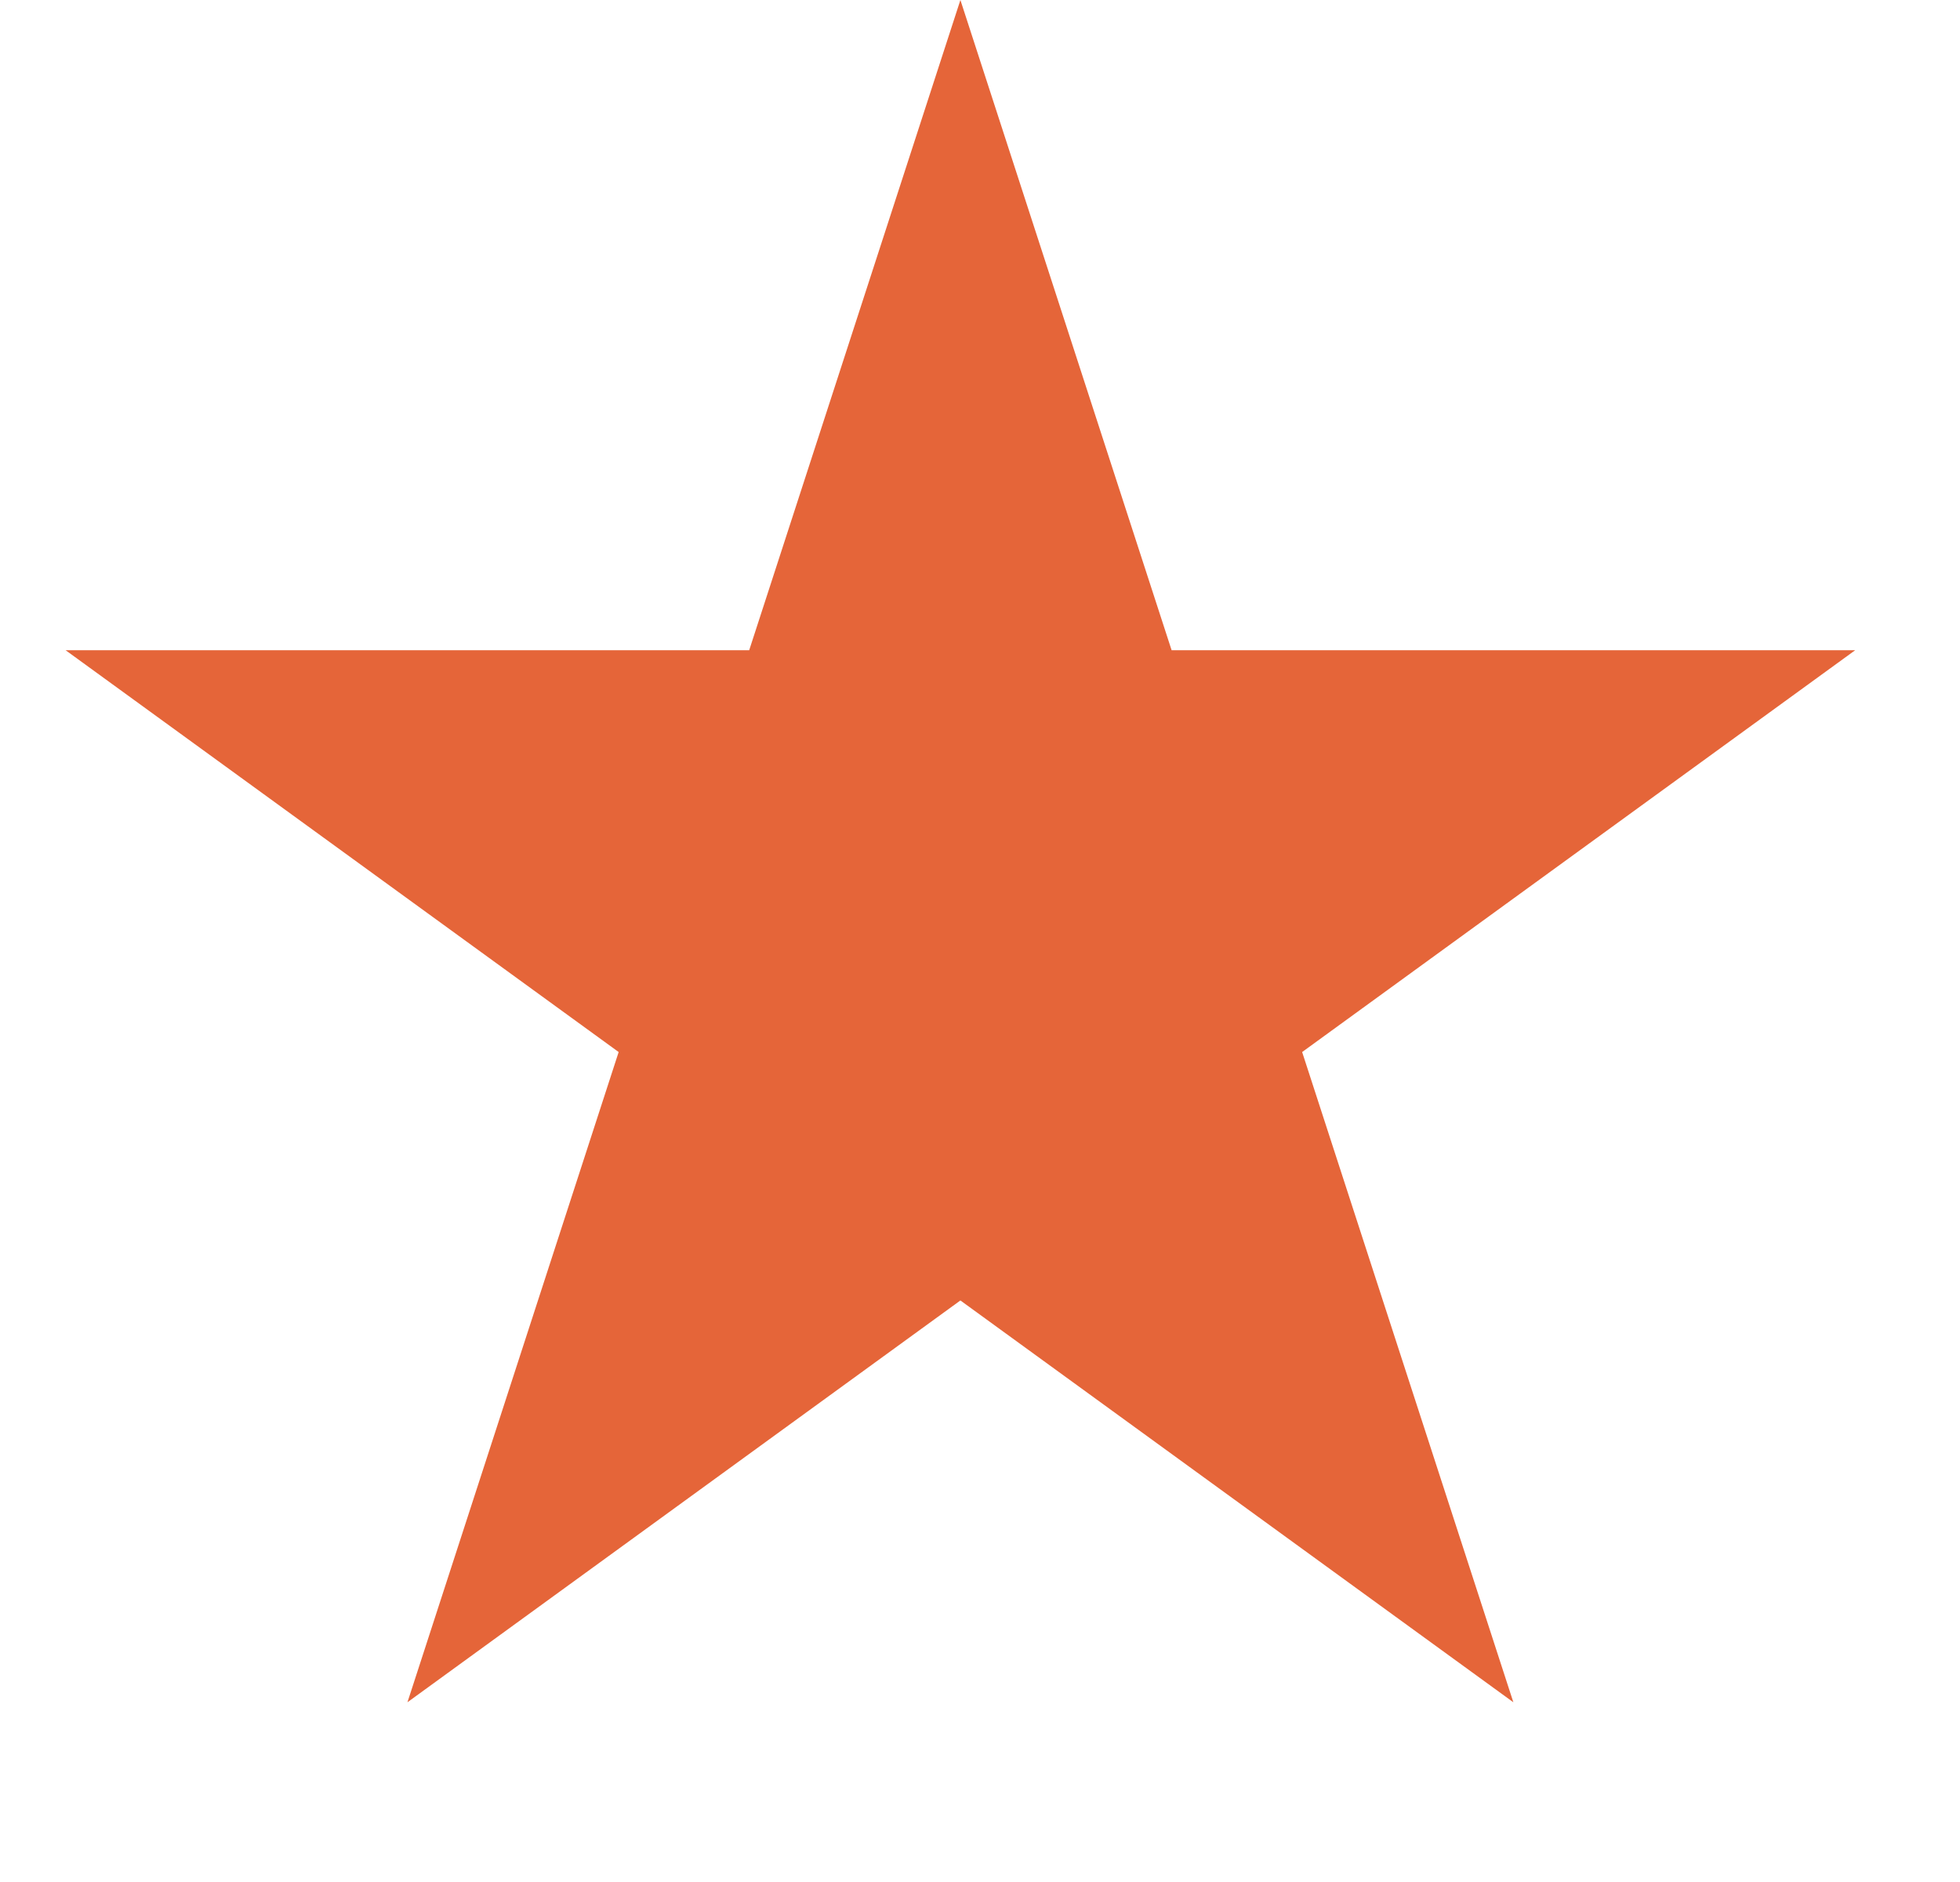
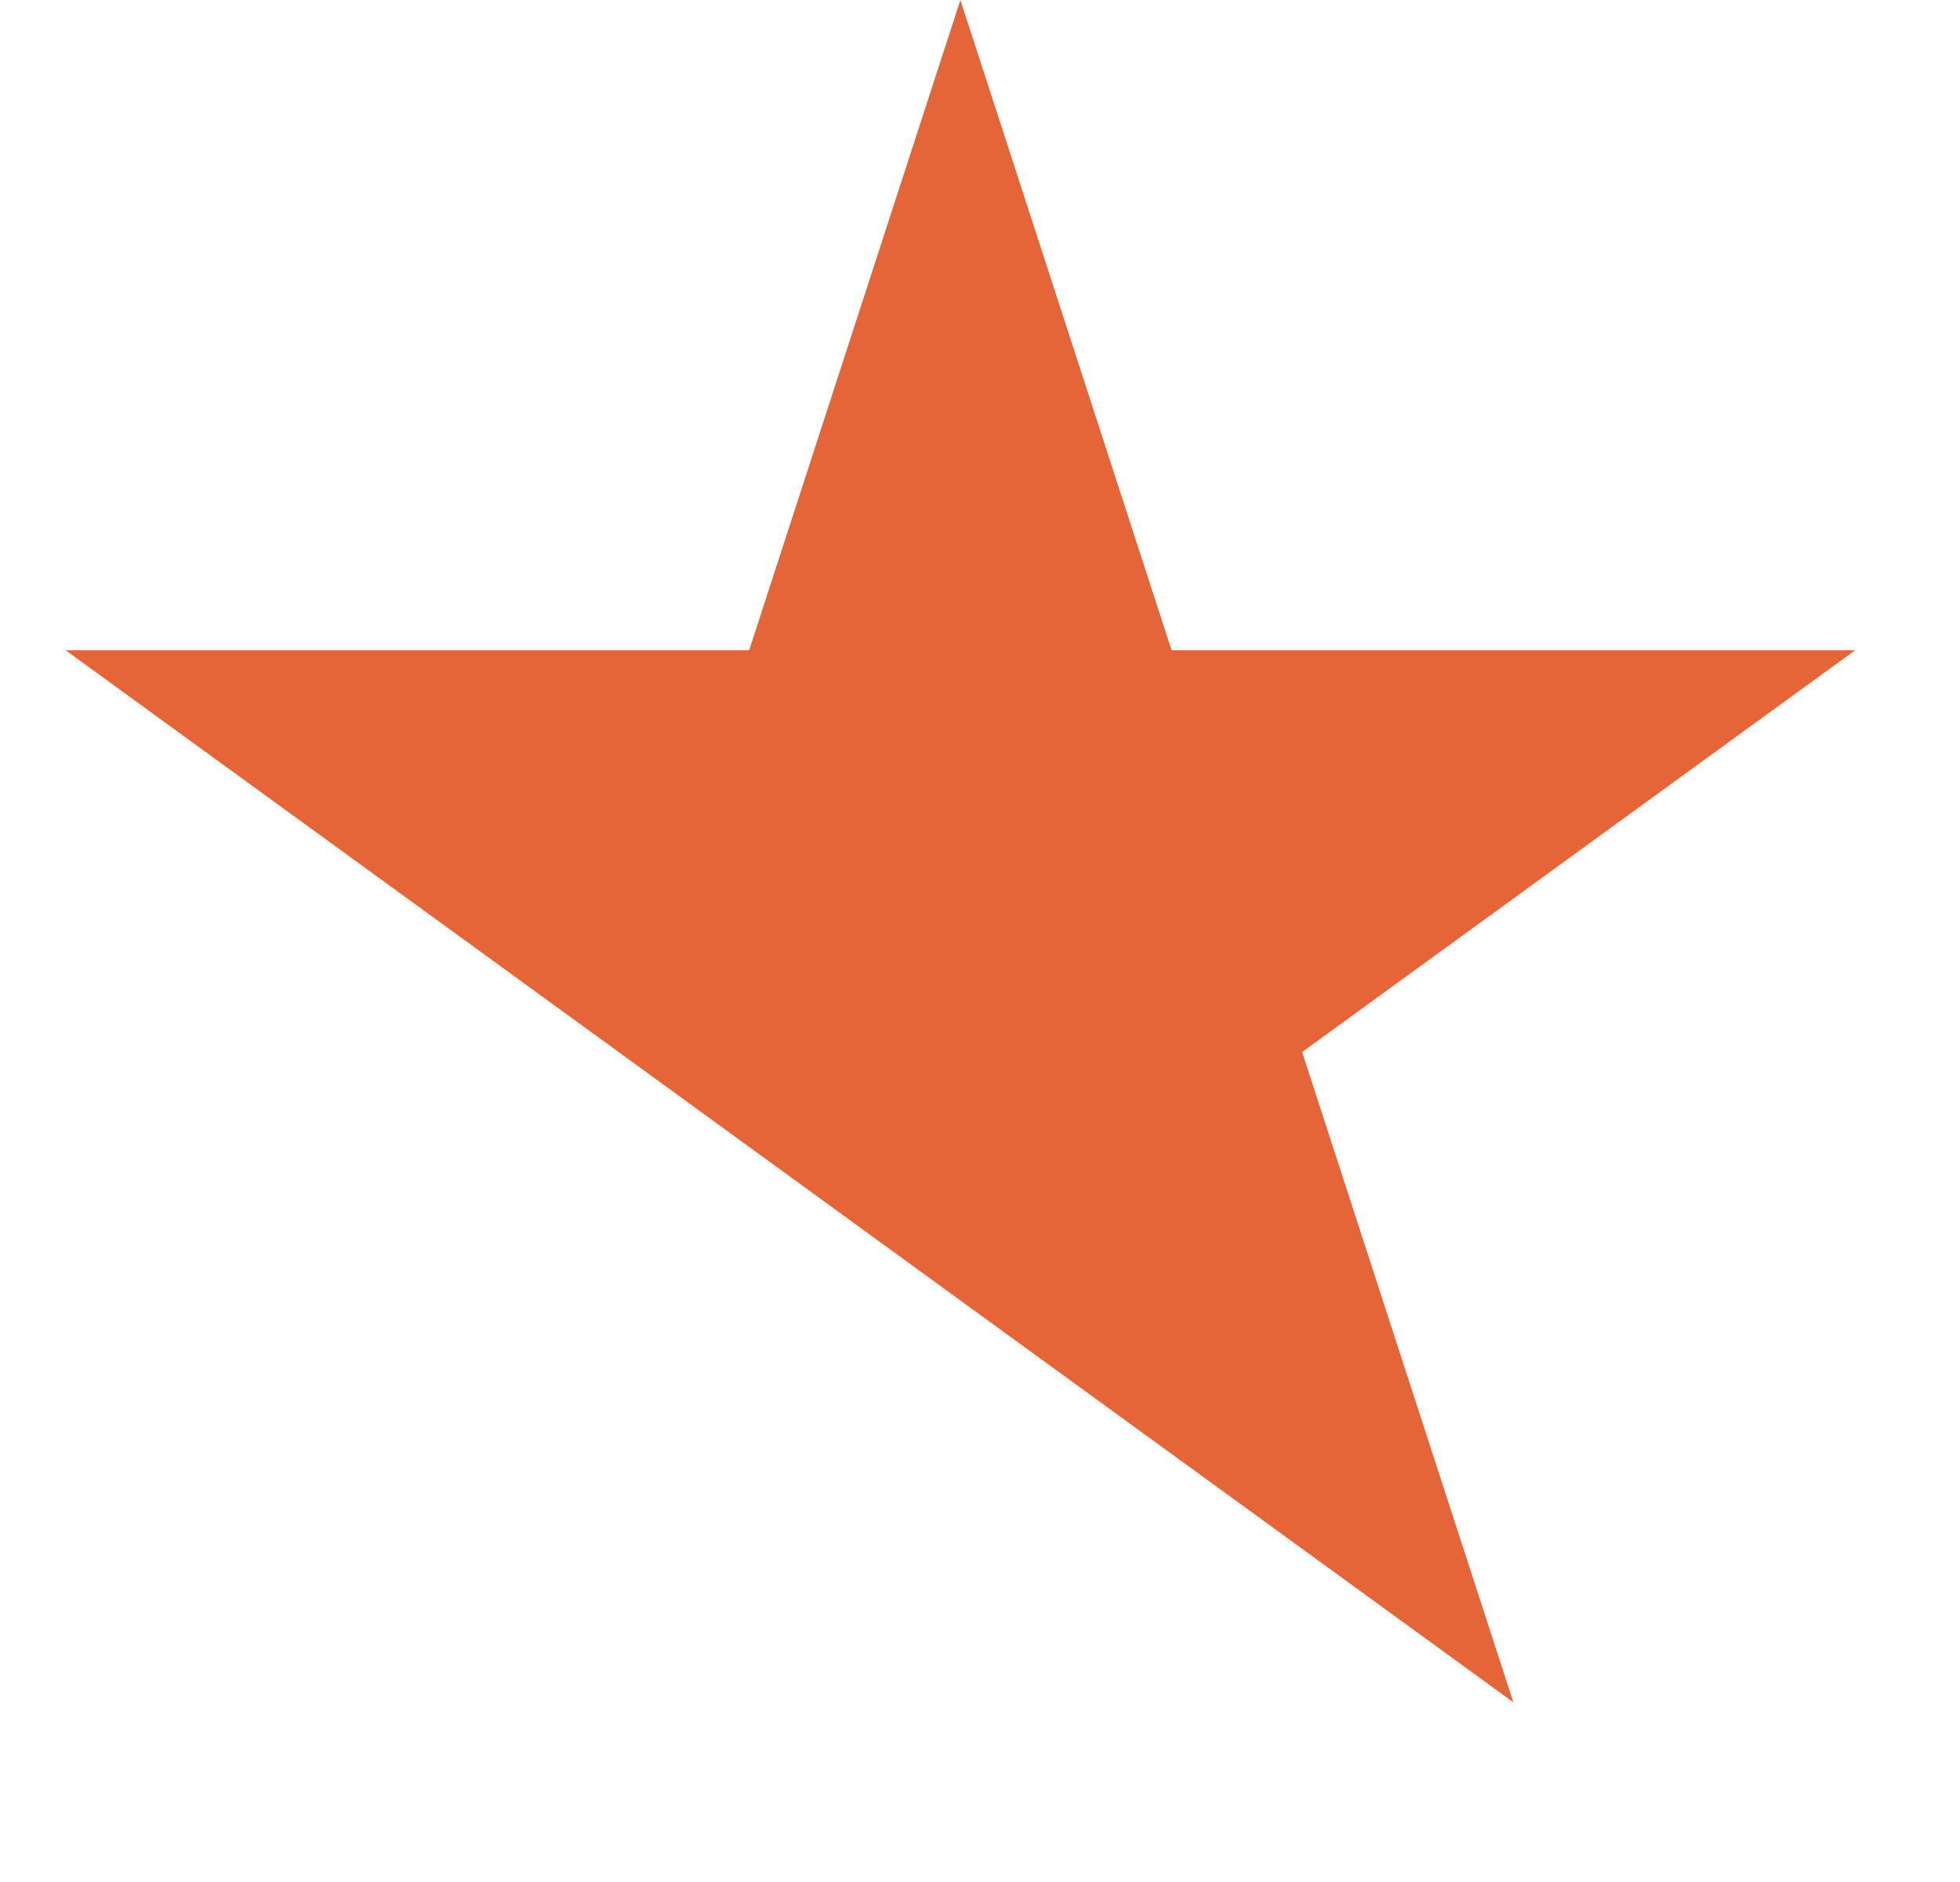
<svg xmlns="http://www.w3.org/2000/svg" width="25" height="24" viewBox="0 0 25 24" fill="none">
-   <path d="M12.25 0L14.944 8.292H23.663L16.609 13.416L19.303 21.708L12.25 16.584L5.197 21.708L7.891 13.416L0.837 8.292H9.556L12.25 0Z" fill="#E56539" />
+   <path d="M12.25 0L14.944 8.292H23.663L16.609 13.416L19.303 21.708L12.25 16.584L7.891 13.416L0.837 8.292H9.556L12.25 0Z" fill="#E56539" />
</svg>